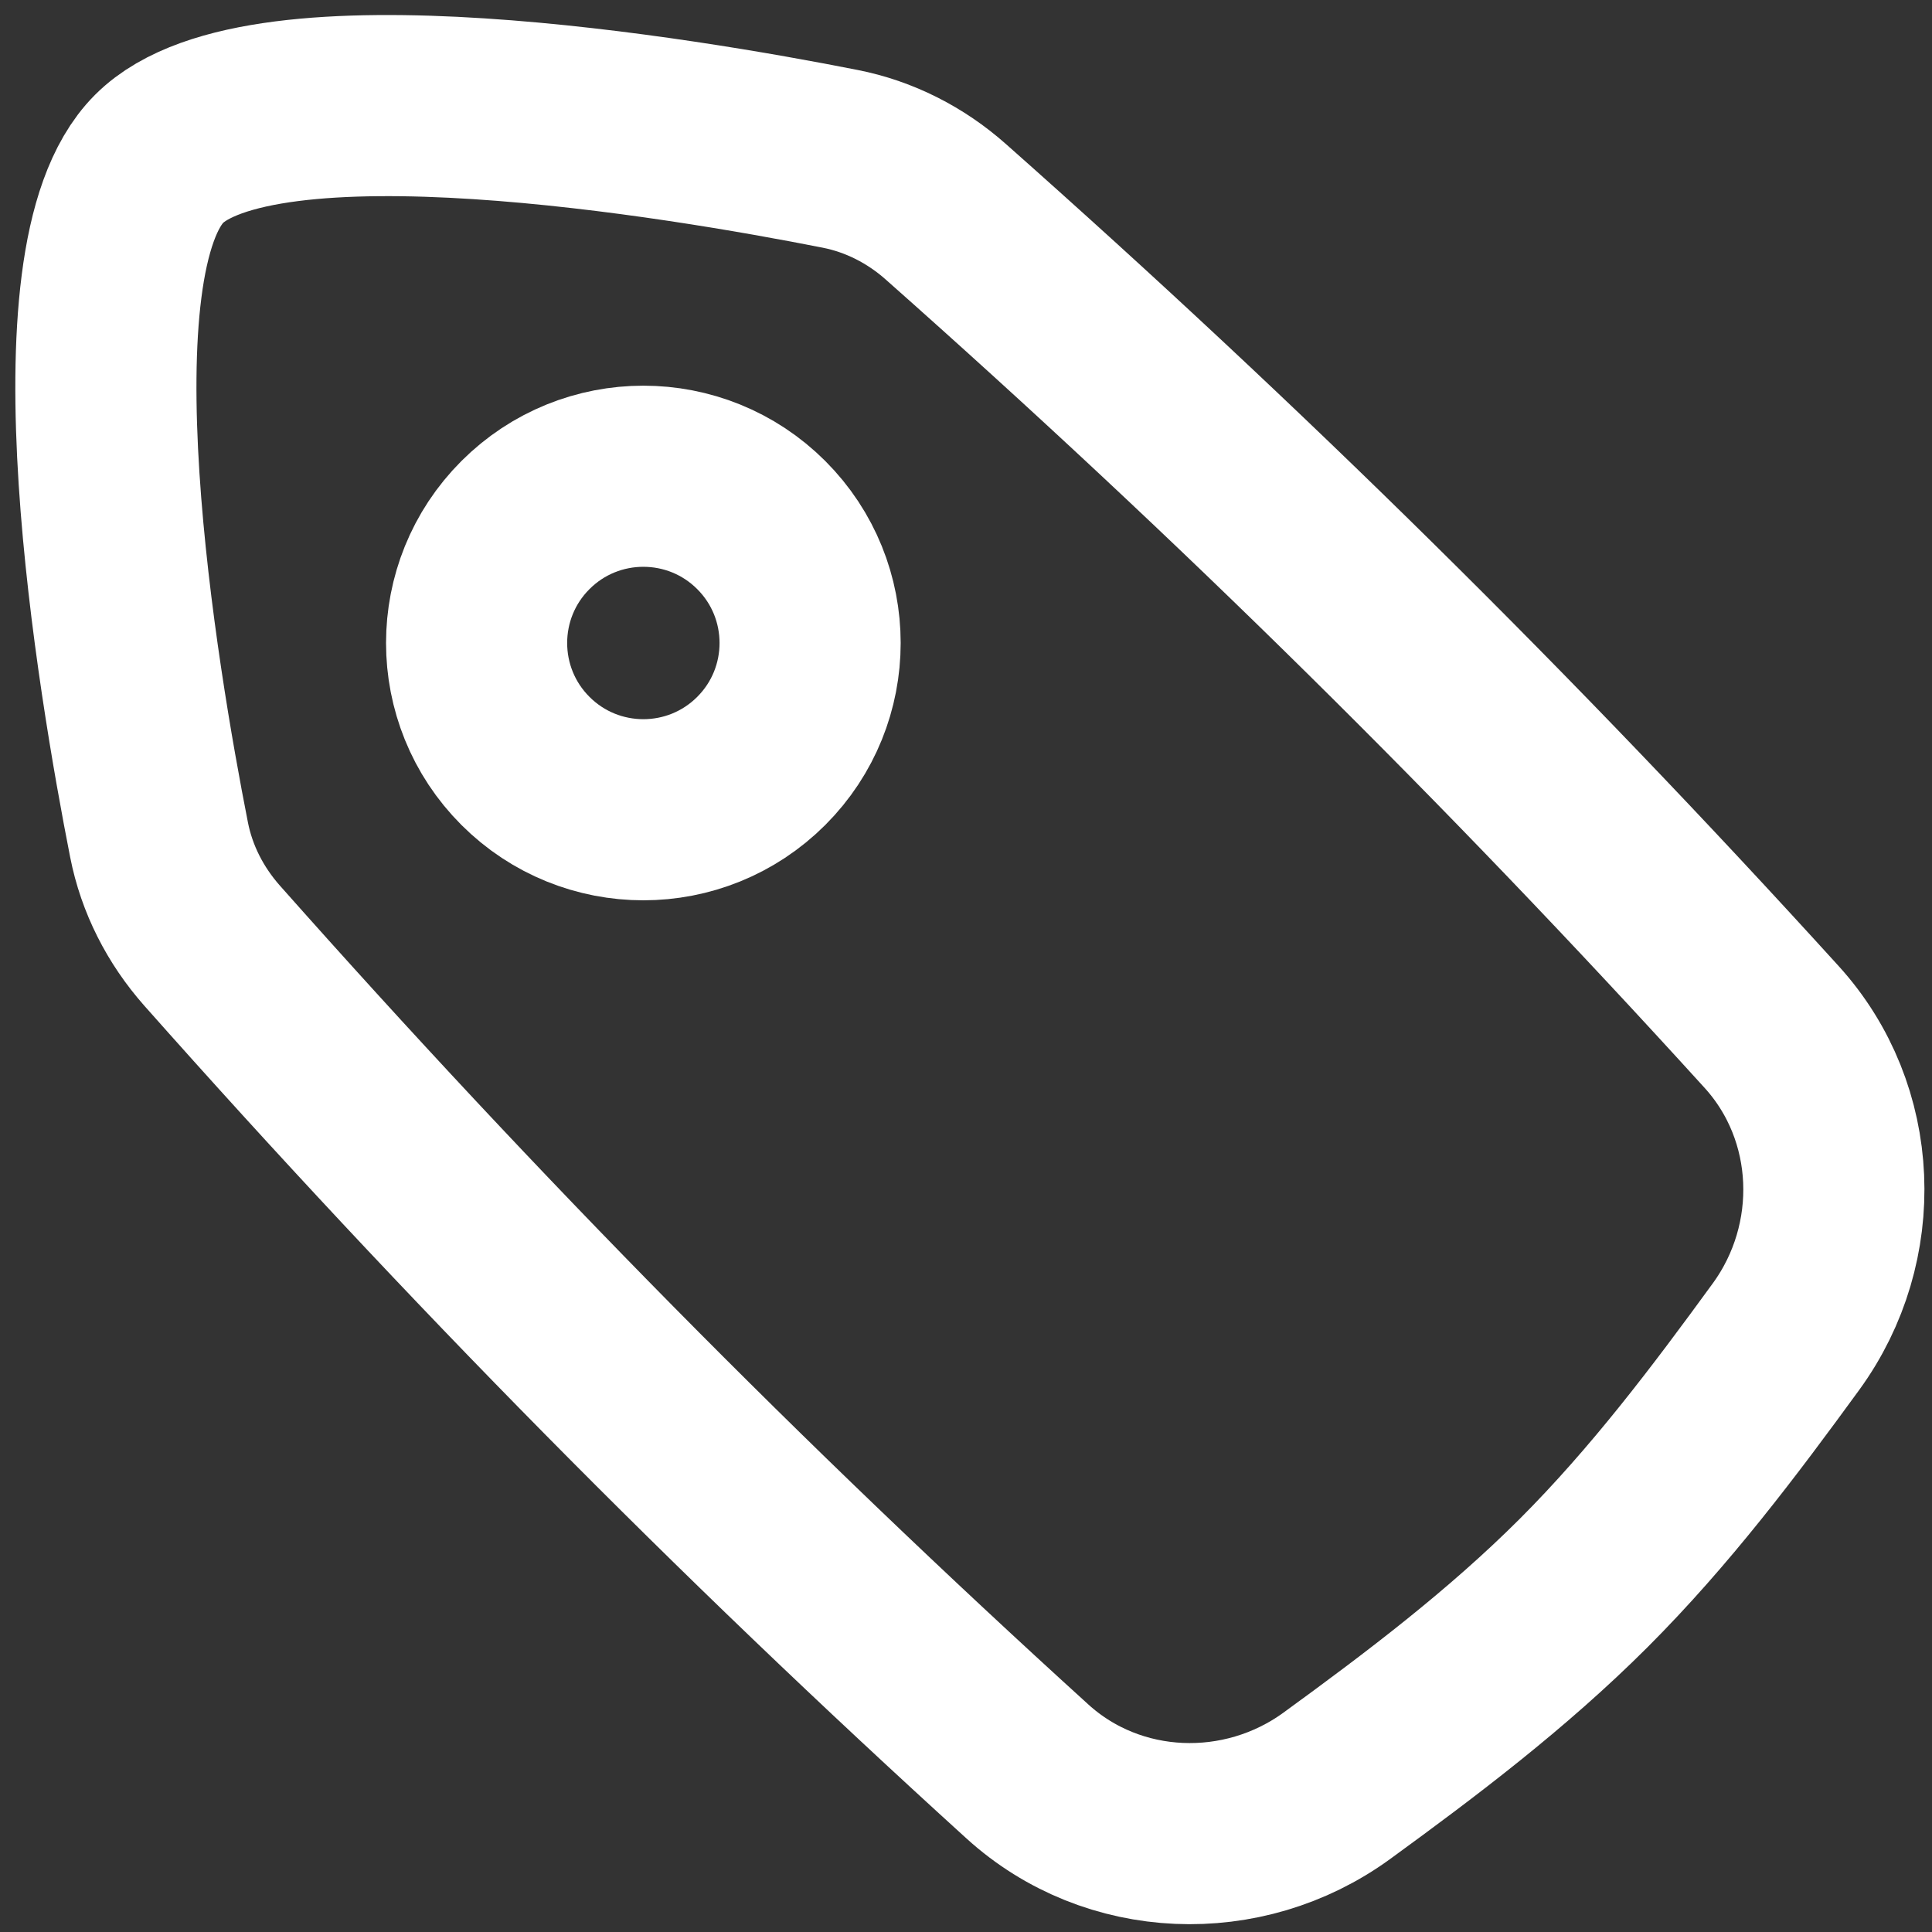
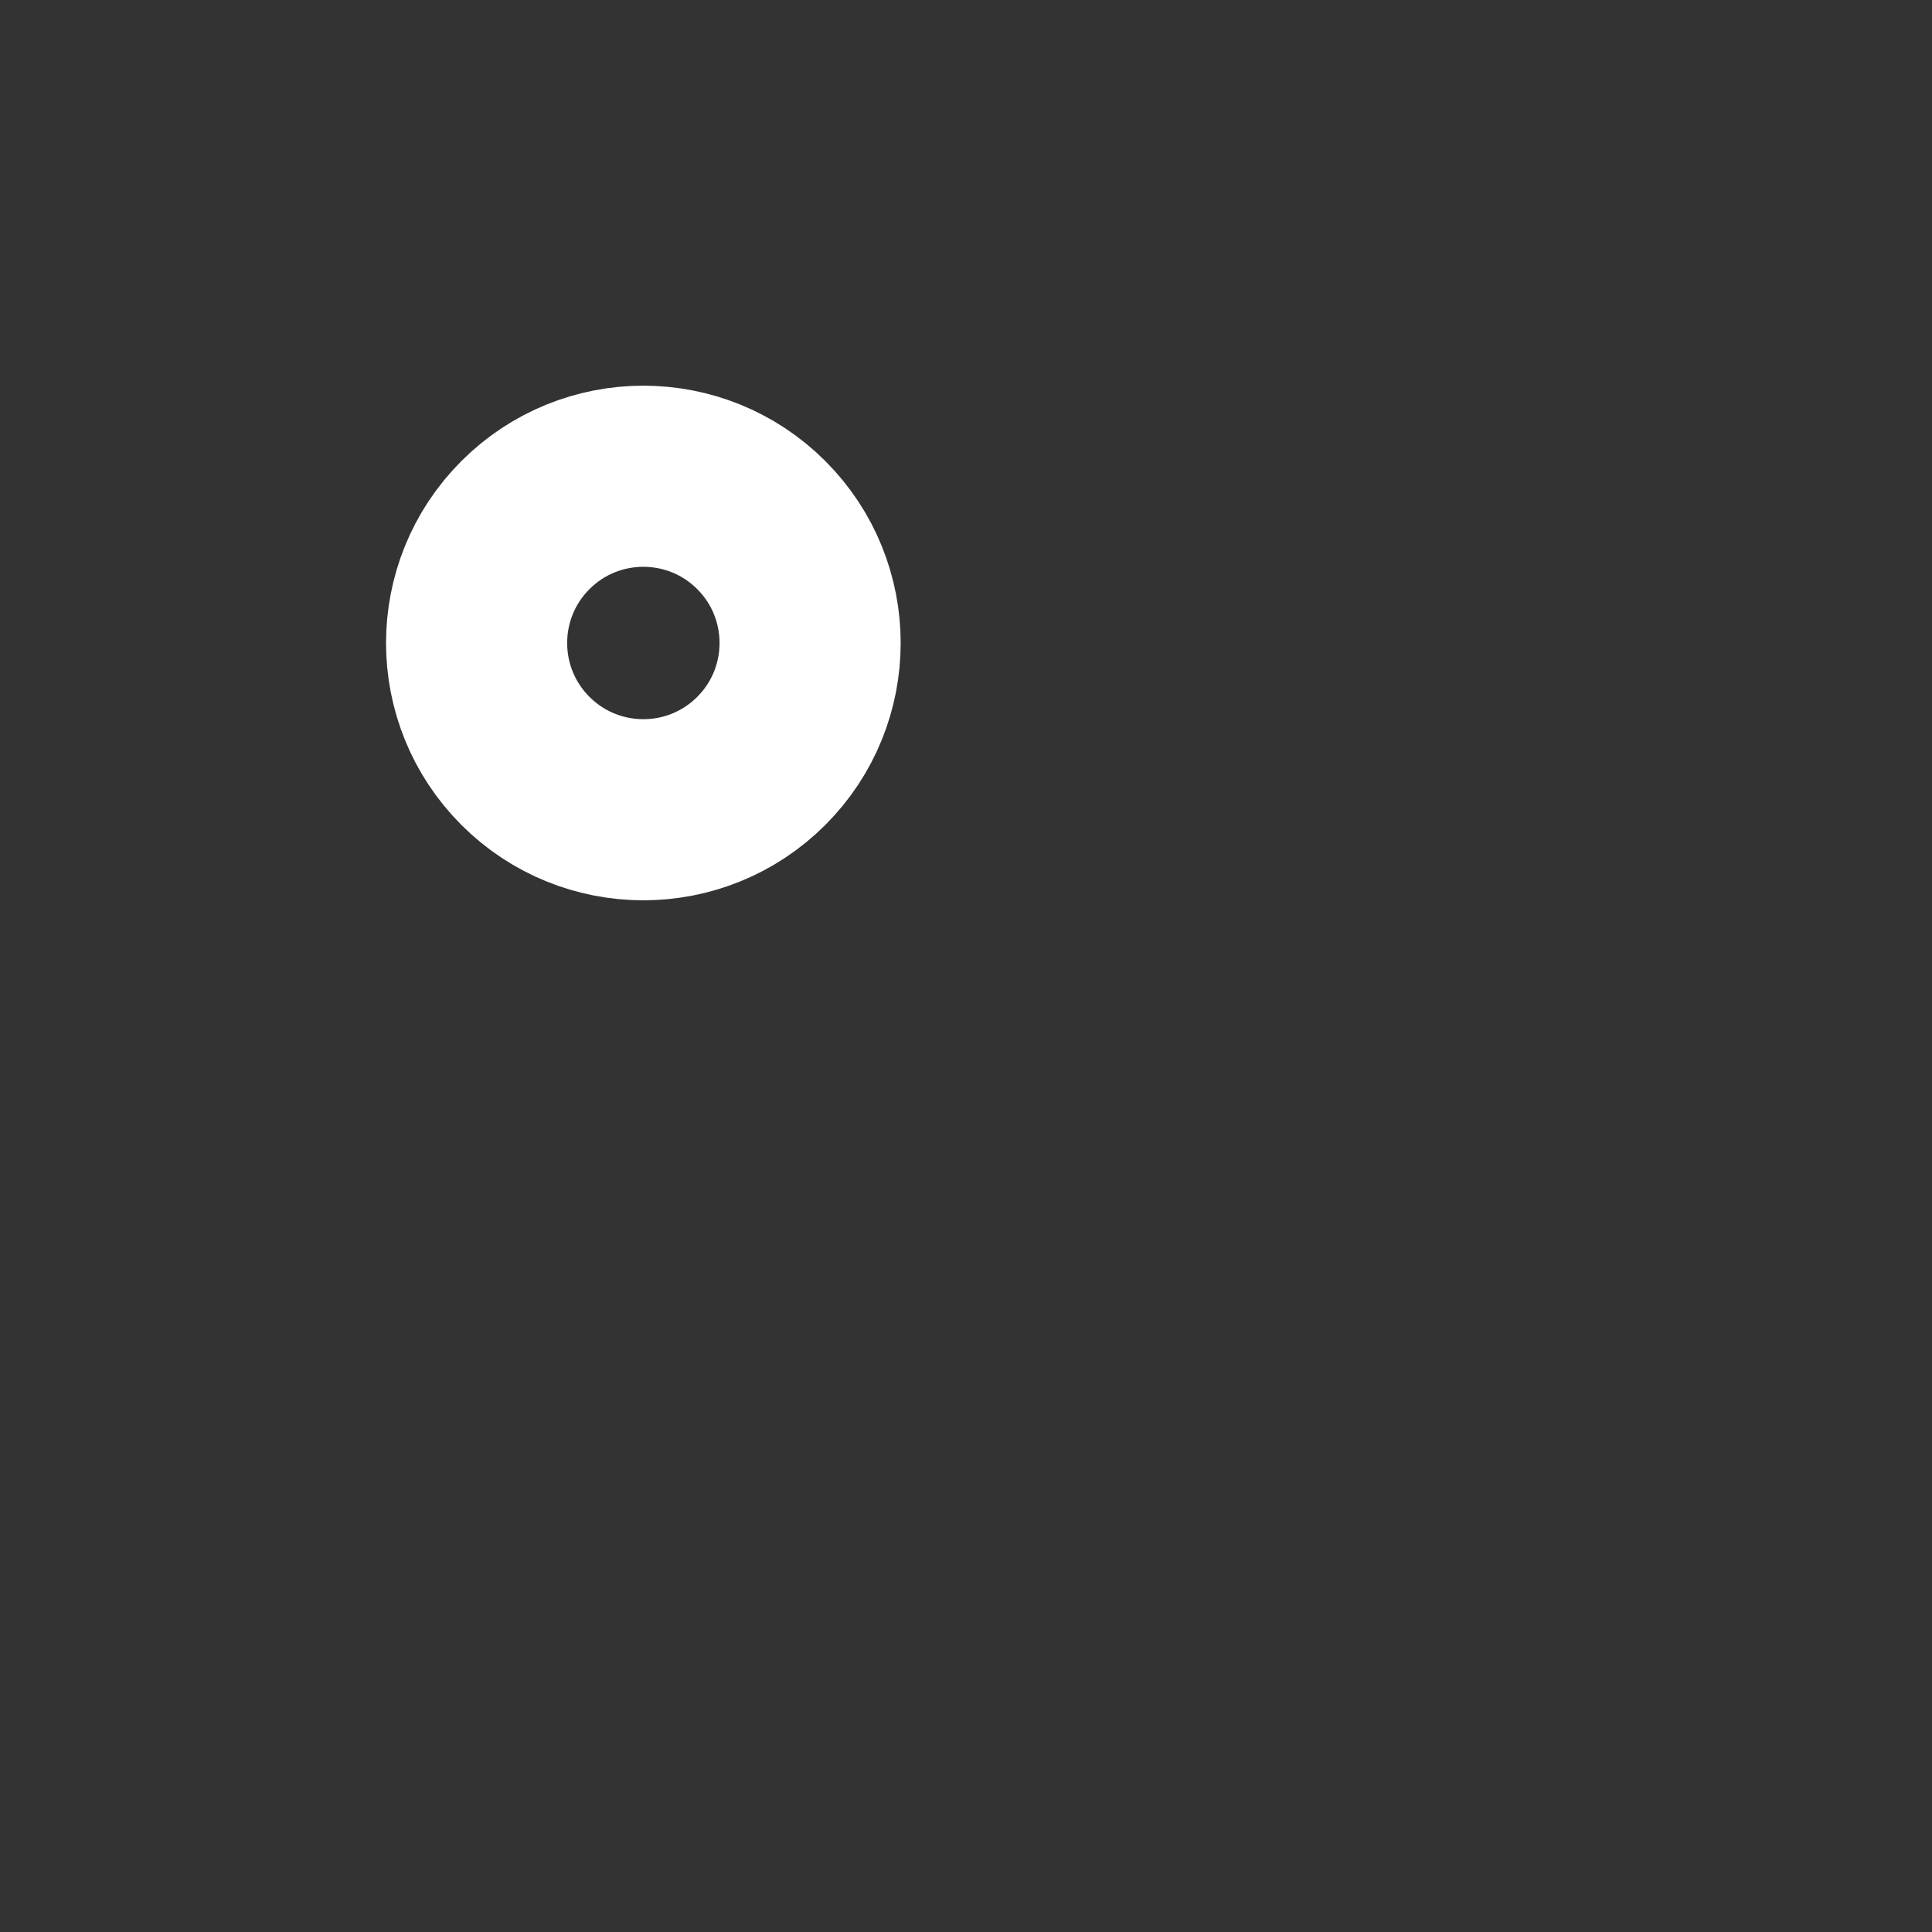
<svg xmlns="http://www.w3.org/2000/svg" width="16" height="16" viewBox="0 0 16 16" fill="none">
  <rect x="0" y="0" width="16" height="16" fill="#333333" stroke="none" />
-   <path d="M8.508 14.67C9.217 15.315 10.294 15.354 11.07 14.79C11.769 14.281 12.478 13.746 13.114 13.111C13.749 12.476 14.283 11.767 14.792 11.068C15.356 10.292 15.317 9.215 14.672 8.505C12.502 6.116 10.267 3.91 7.833 1.754C7.584 1.533 7.283 1.379 6.956 1.315C5.651 1.057 2.165 0.468 1.318 1.315C0.47 2.163 1.06 5.649 1.317 6.954C1.381 7.281 1.535 7.581 1.756 7.831C3.913 10.264 6.119 12.5 8.508 14.67Z" stroke="white" stroke-width="1.5" />
  <circle cx="5.328" cy="5.325" r="1.381" transform="rotate(-45 5.328 5.325)" stroke="white" stroke-width="1.5" />
</svg>